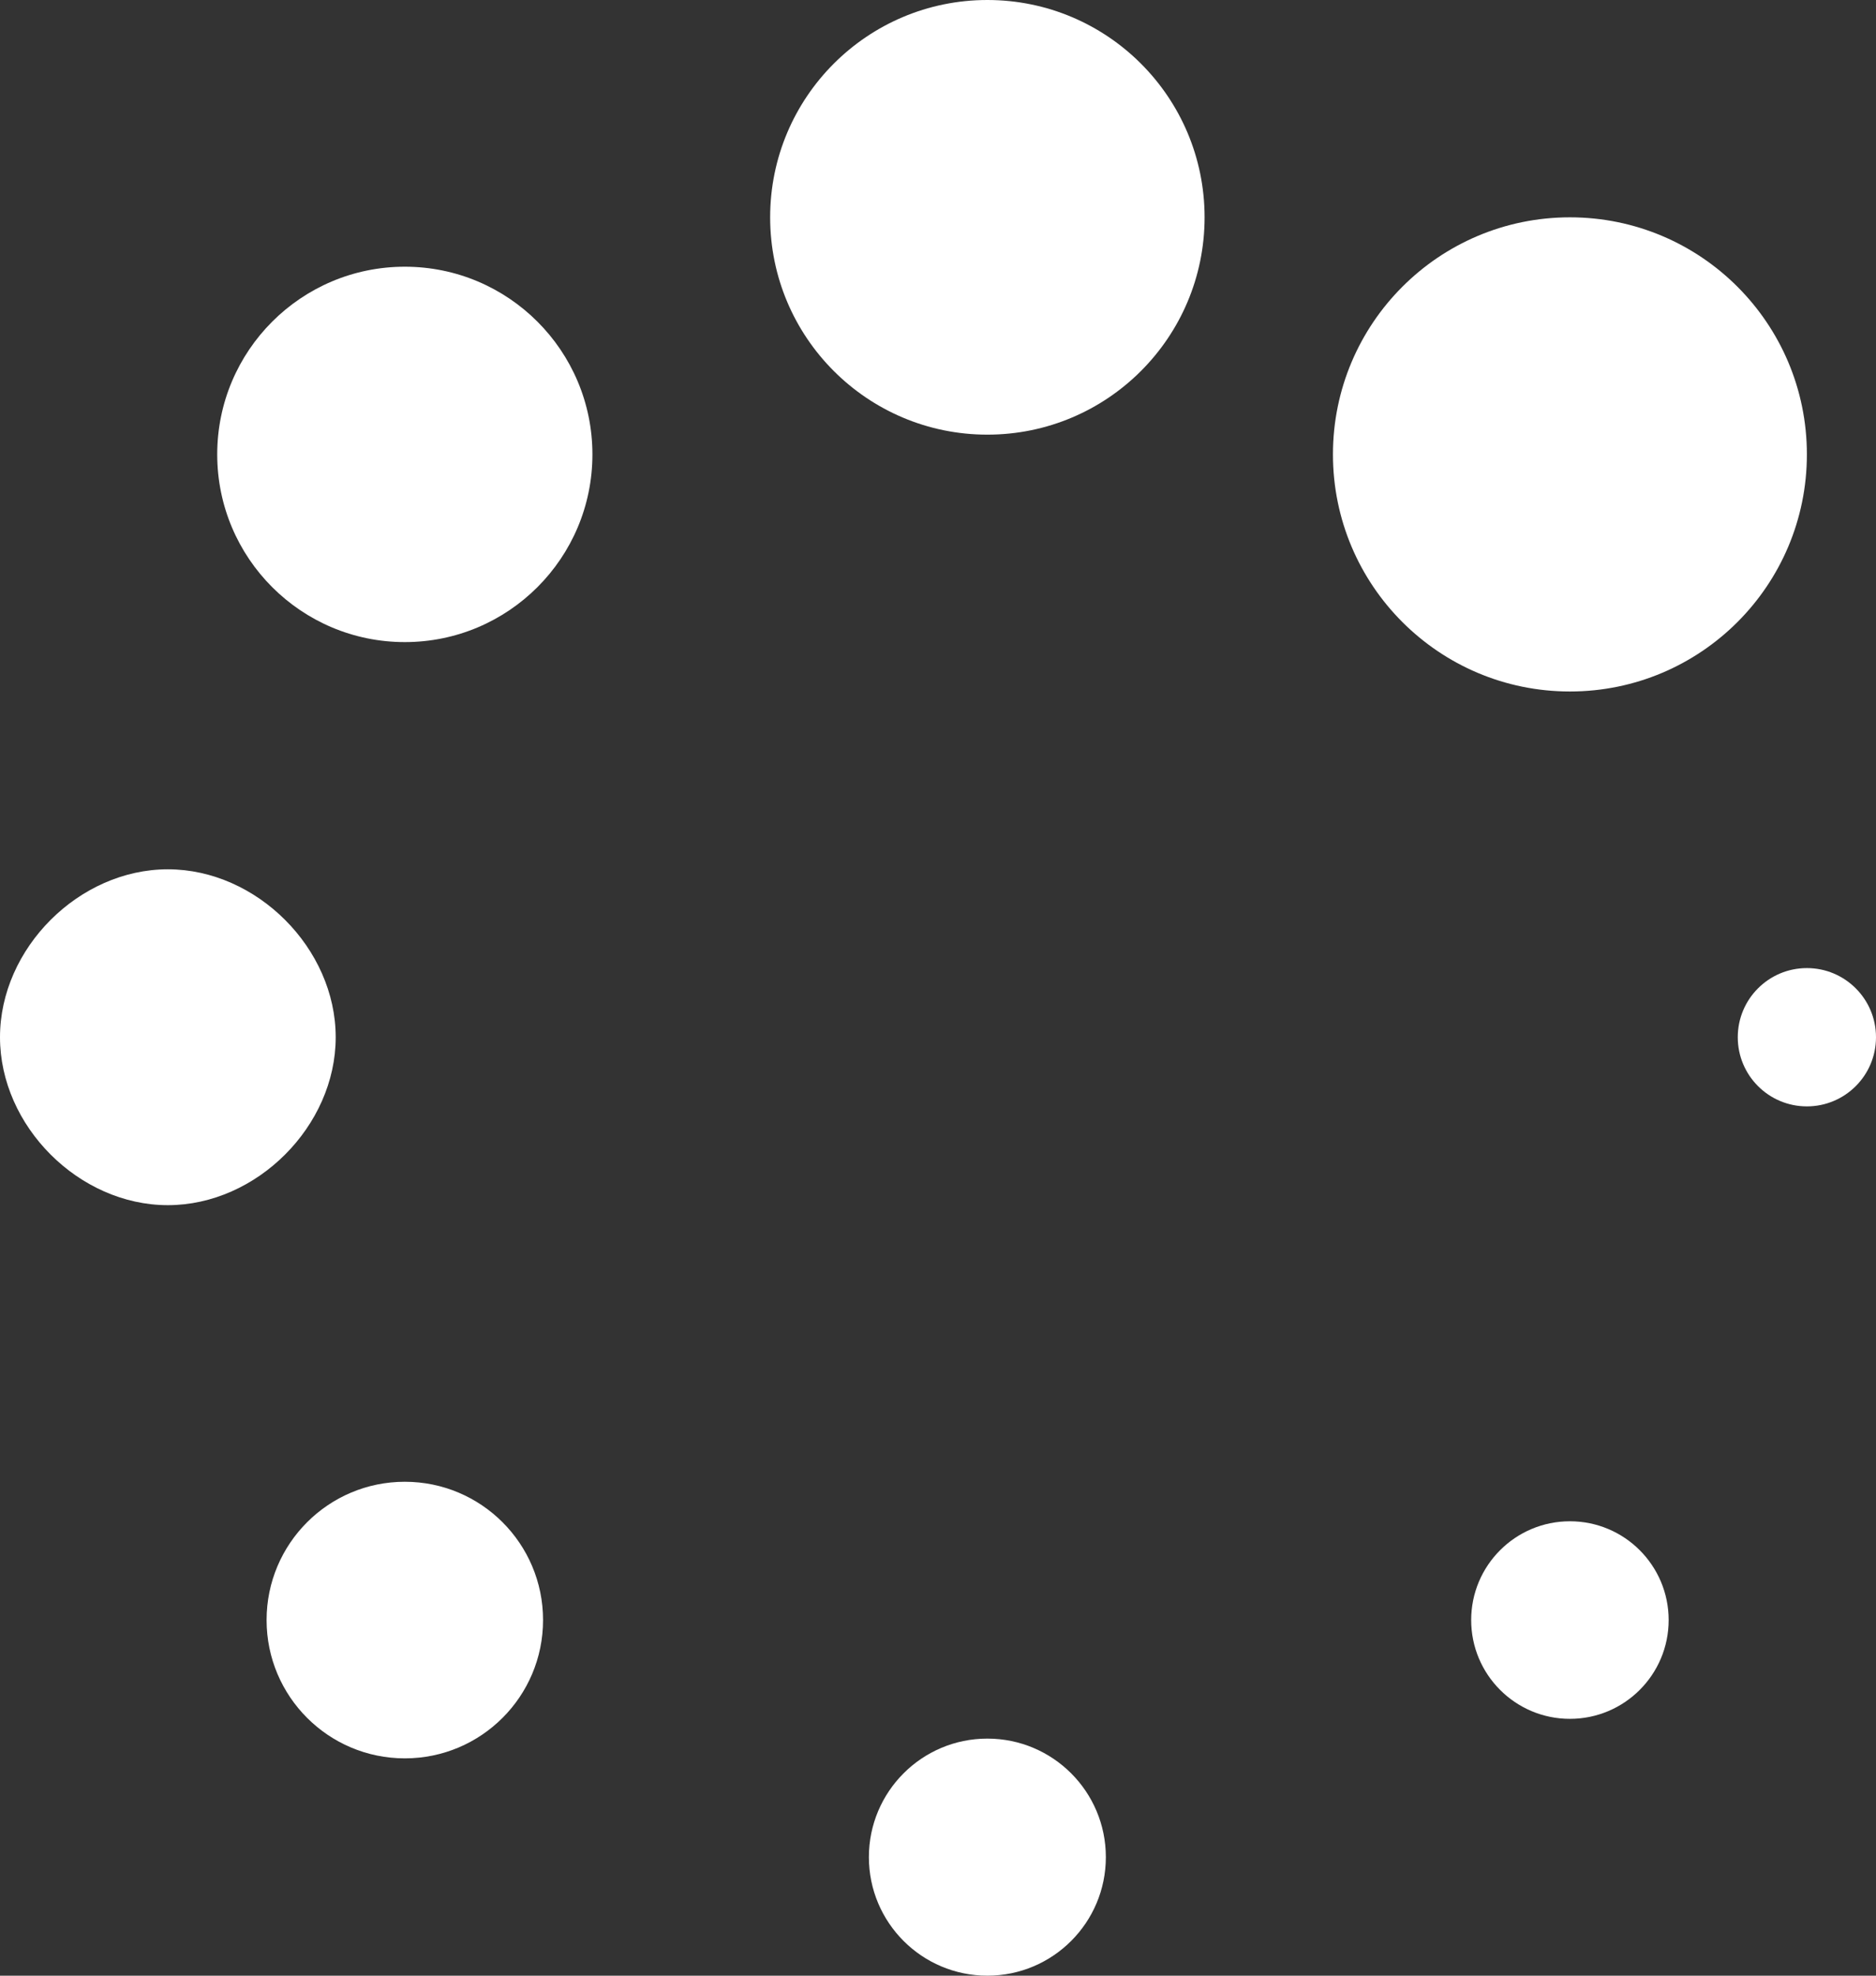
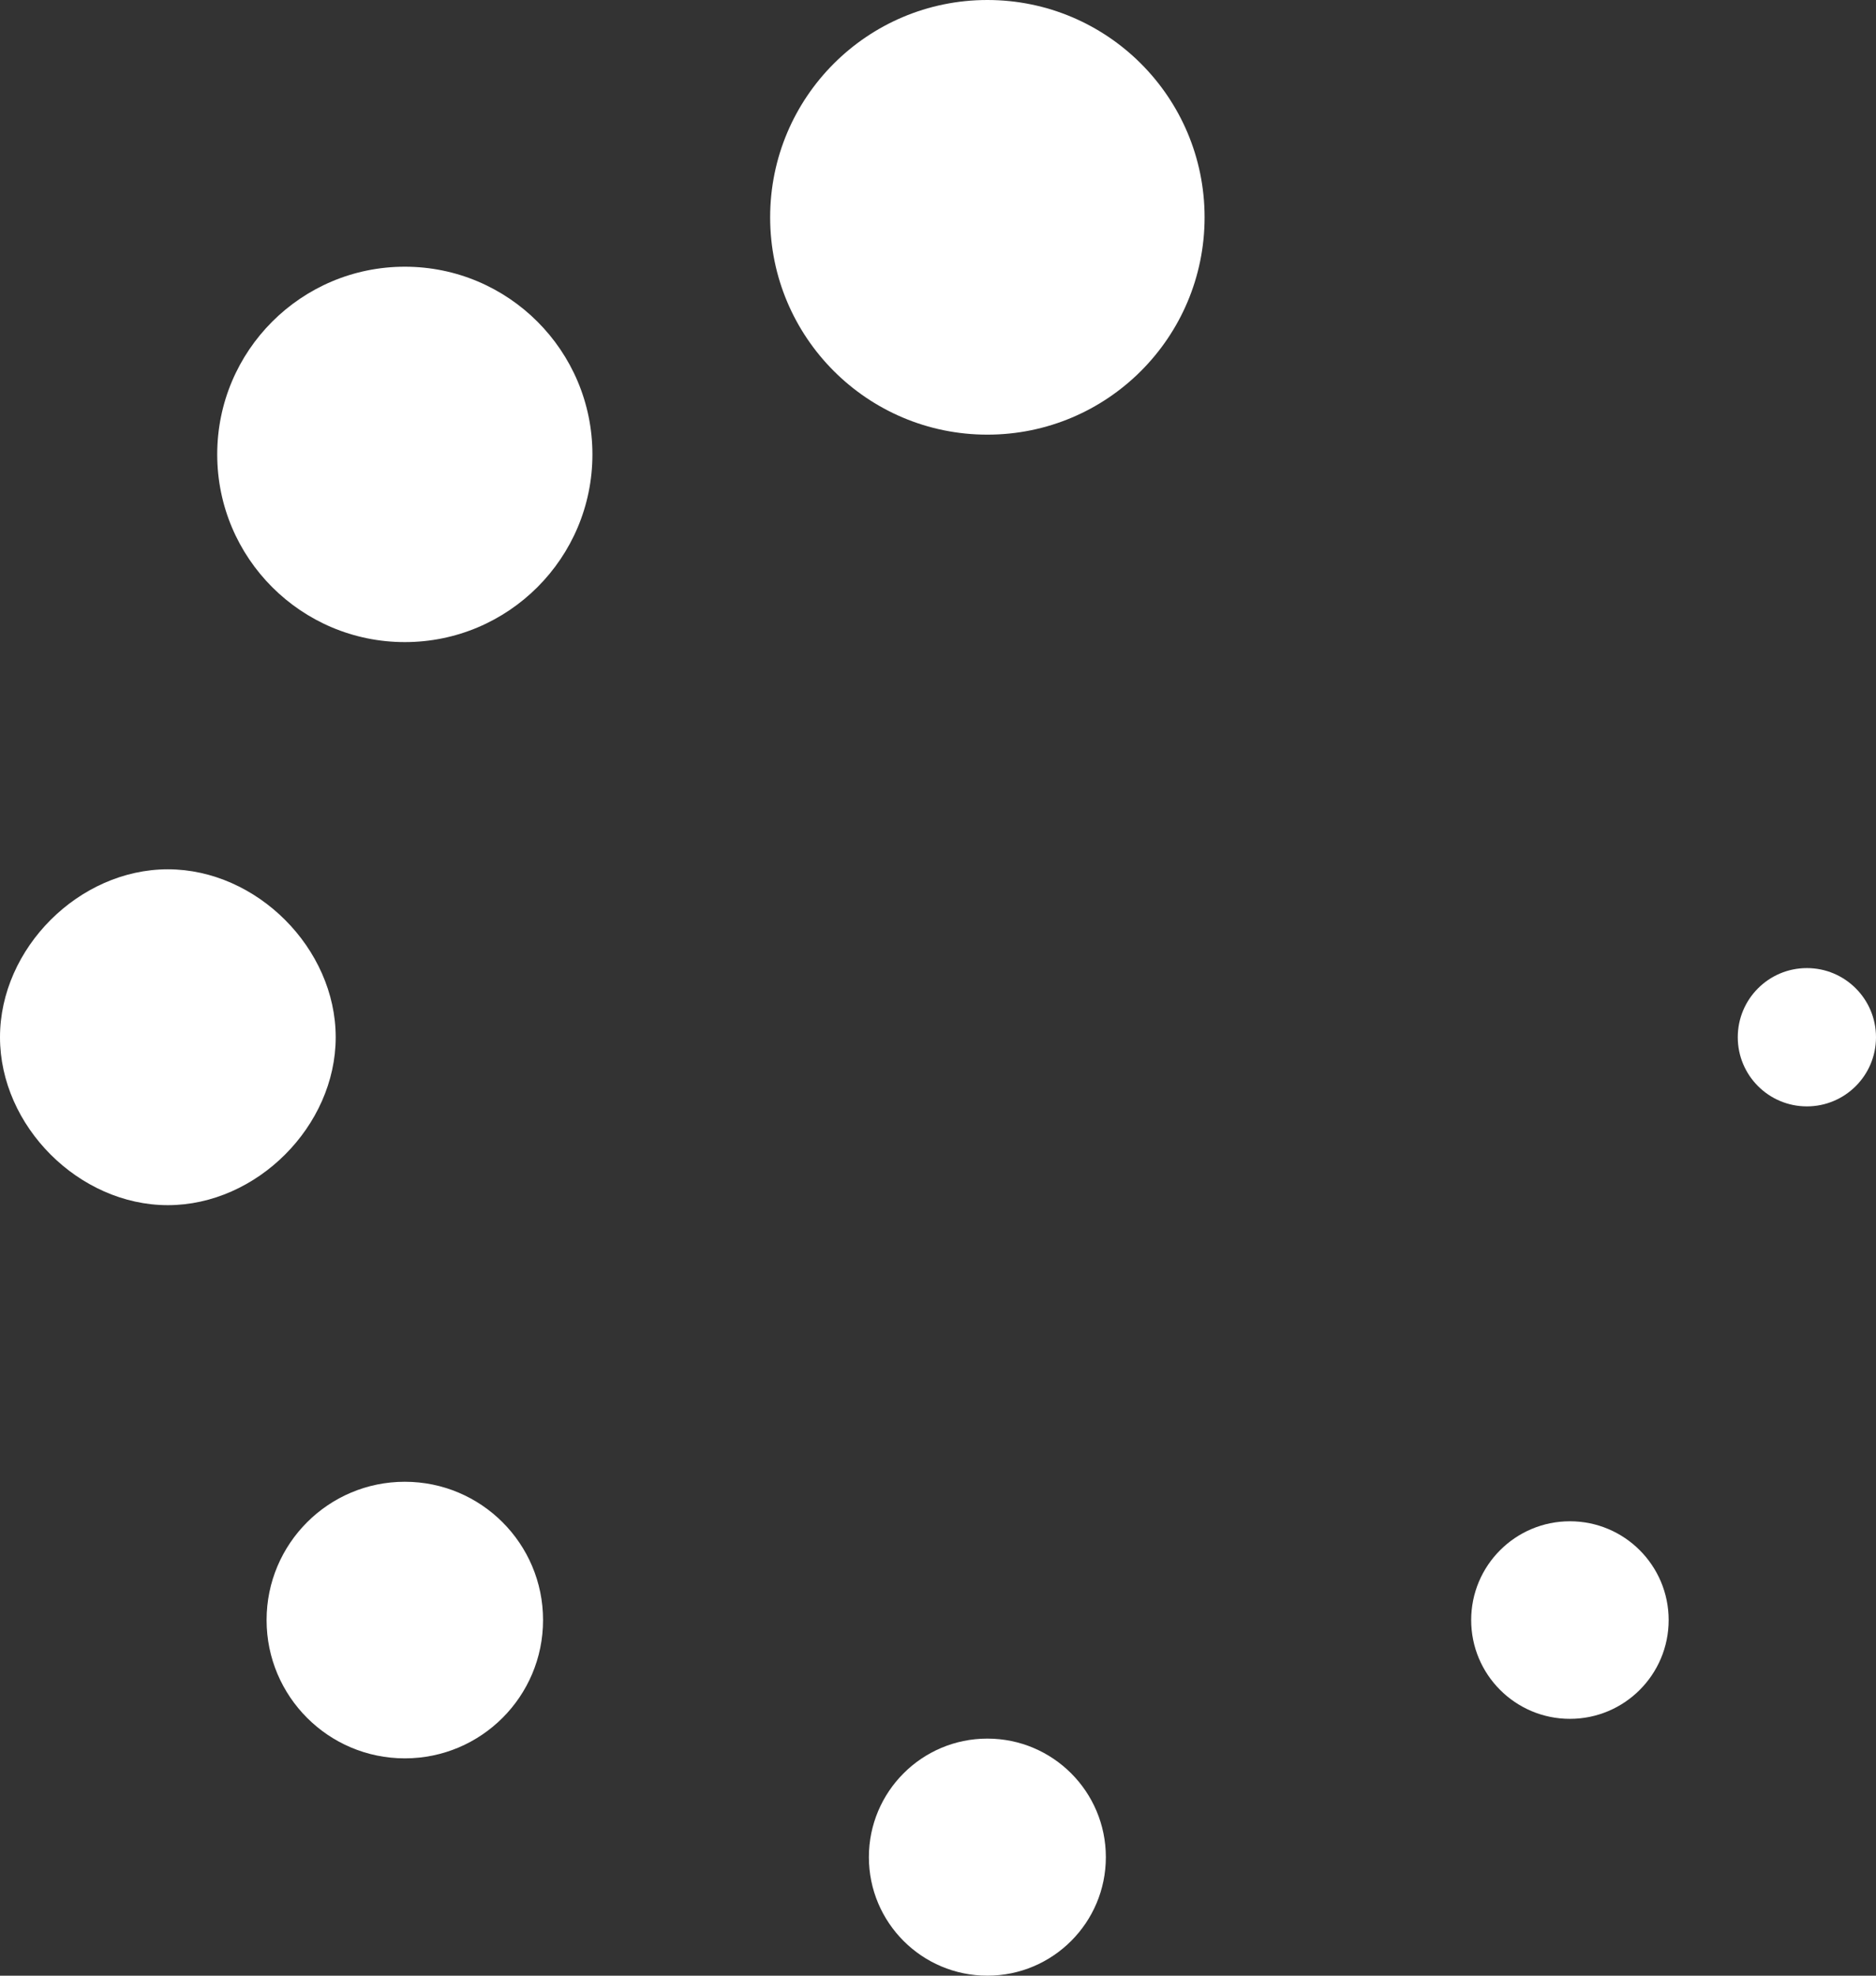
<svg xmlns="http://www.w3.org/2000/svg" version="1.1" id="loader" x="0px" y="0px" viewBox="0 0 19 20" style="enable-background:new 0 0 19 20;" xml:space="preserve">
  <rect x="0" y="0" width="19" height="20" fill="#333333" stroke="none" />
  <style type="text/css">
	.st0{fill:#fff;}
</style>
  <title>load-more</title>
-   <circle class="st0" cx="15.9" cy="4.6" r="2.4" />
  <circle class="st0" cx="4.1" cy="16.4" r="1.4" />
  <circle class="st0" cx="10" cy="2.2" r="2.2" />
  <circle class="st0" cx="10" cy="18.8" r="1.2" />
  <circle class="st0" cx="4.1" cy="4.6" r="1.9" />
  <circle class="st0" cx="15.9" cy="16.4" r="1" />
  <path class="st0" d="M1.7,8.8C0.8,8.8,0,9.6,0,10.5s0.8,1.7,1.7,1.7s1.7-0.8,1.7-1.7c0,0,0,0,0,0C3.4,9.6,2.6,8.8,1.7,8.8  C1.7,8.8,1.7,8.8,1.7,8.8z" />
  <circle class="st0" cx="18.3" cy="10.5" r="0.7" />
</svg>